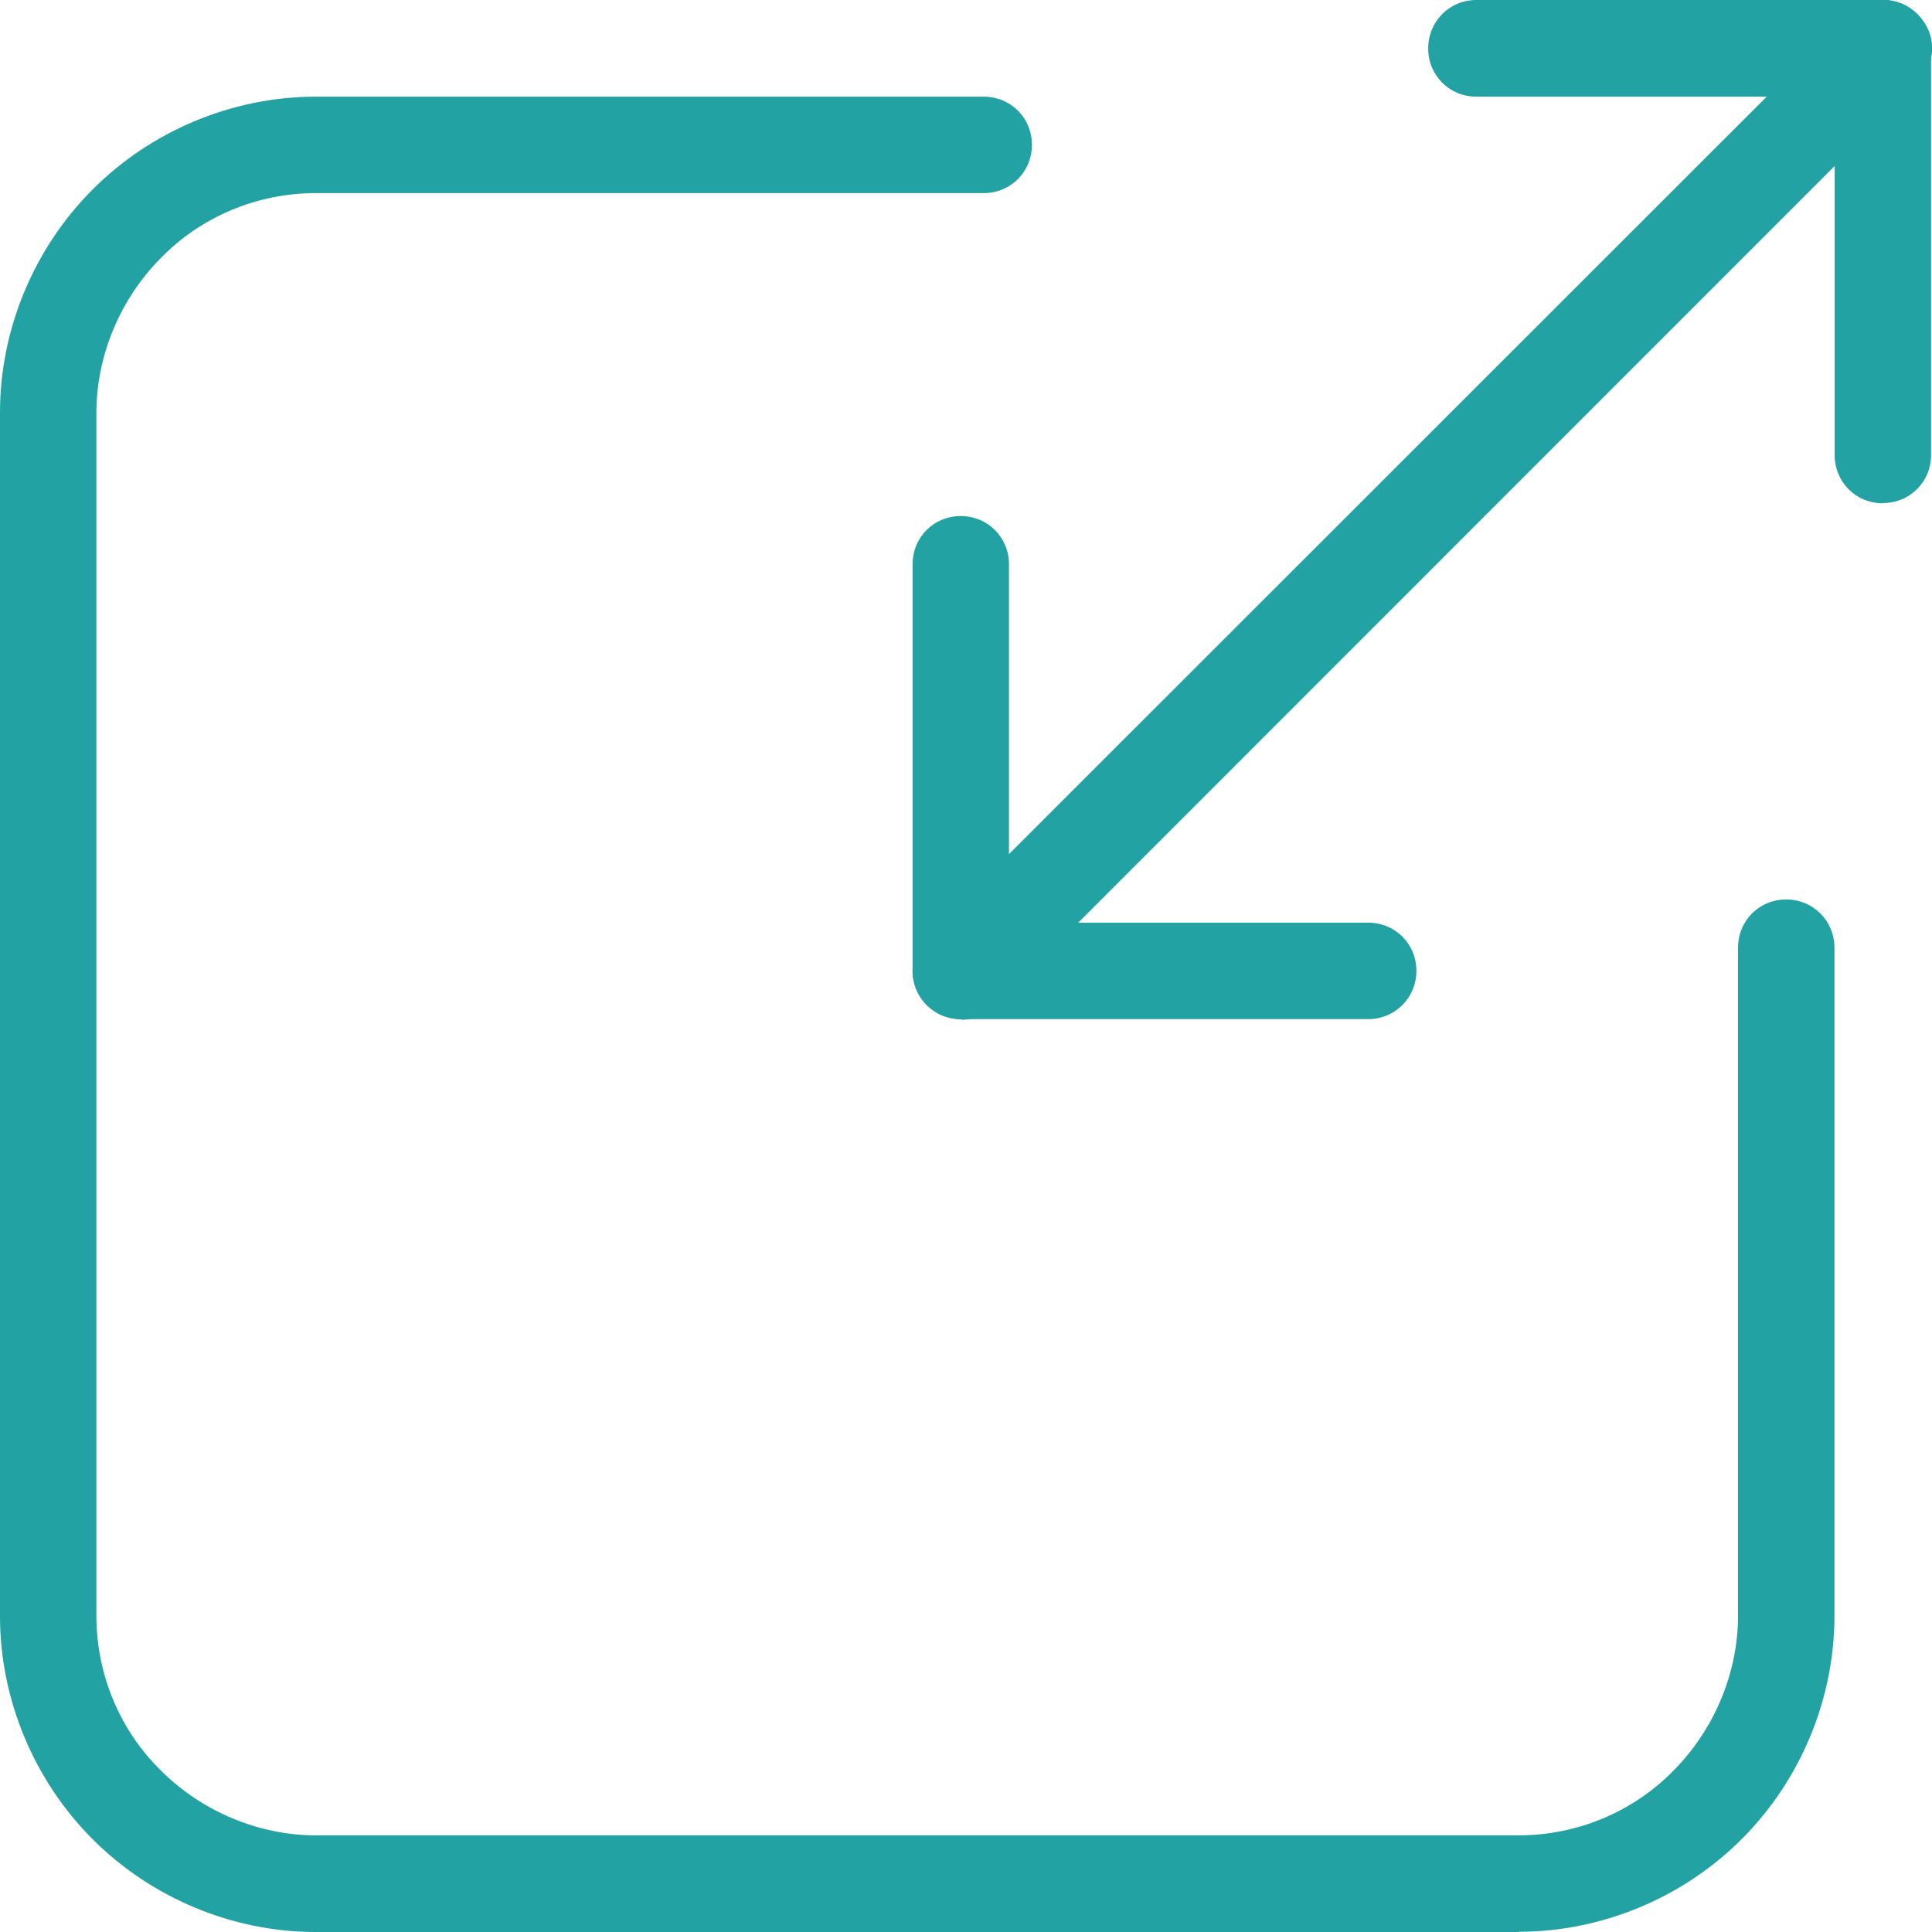
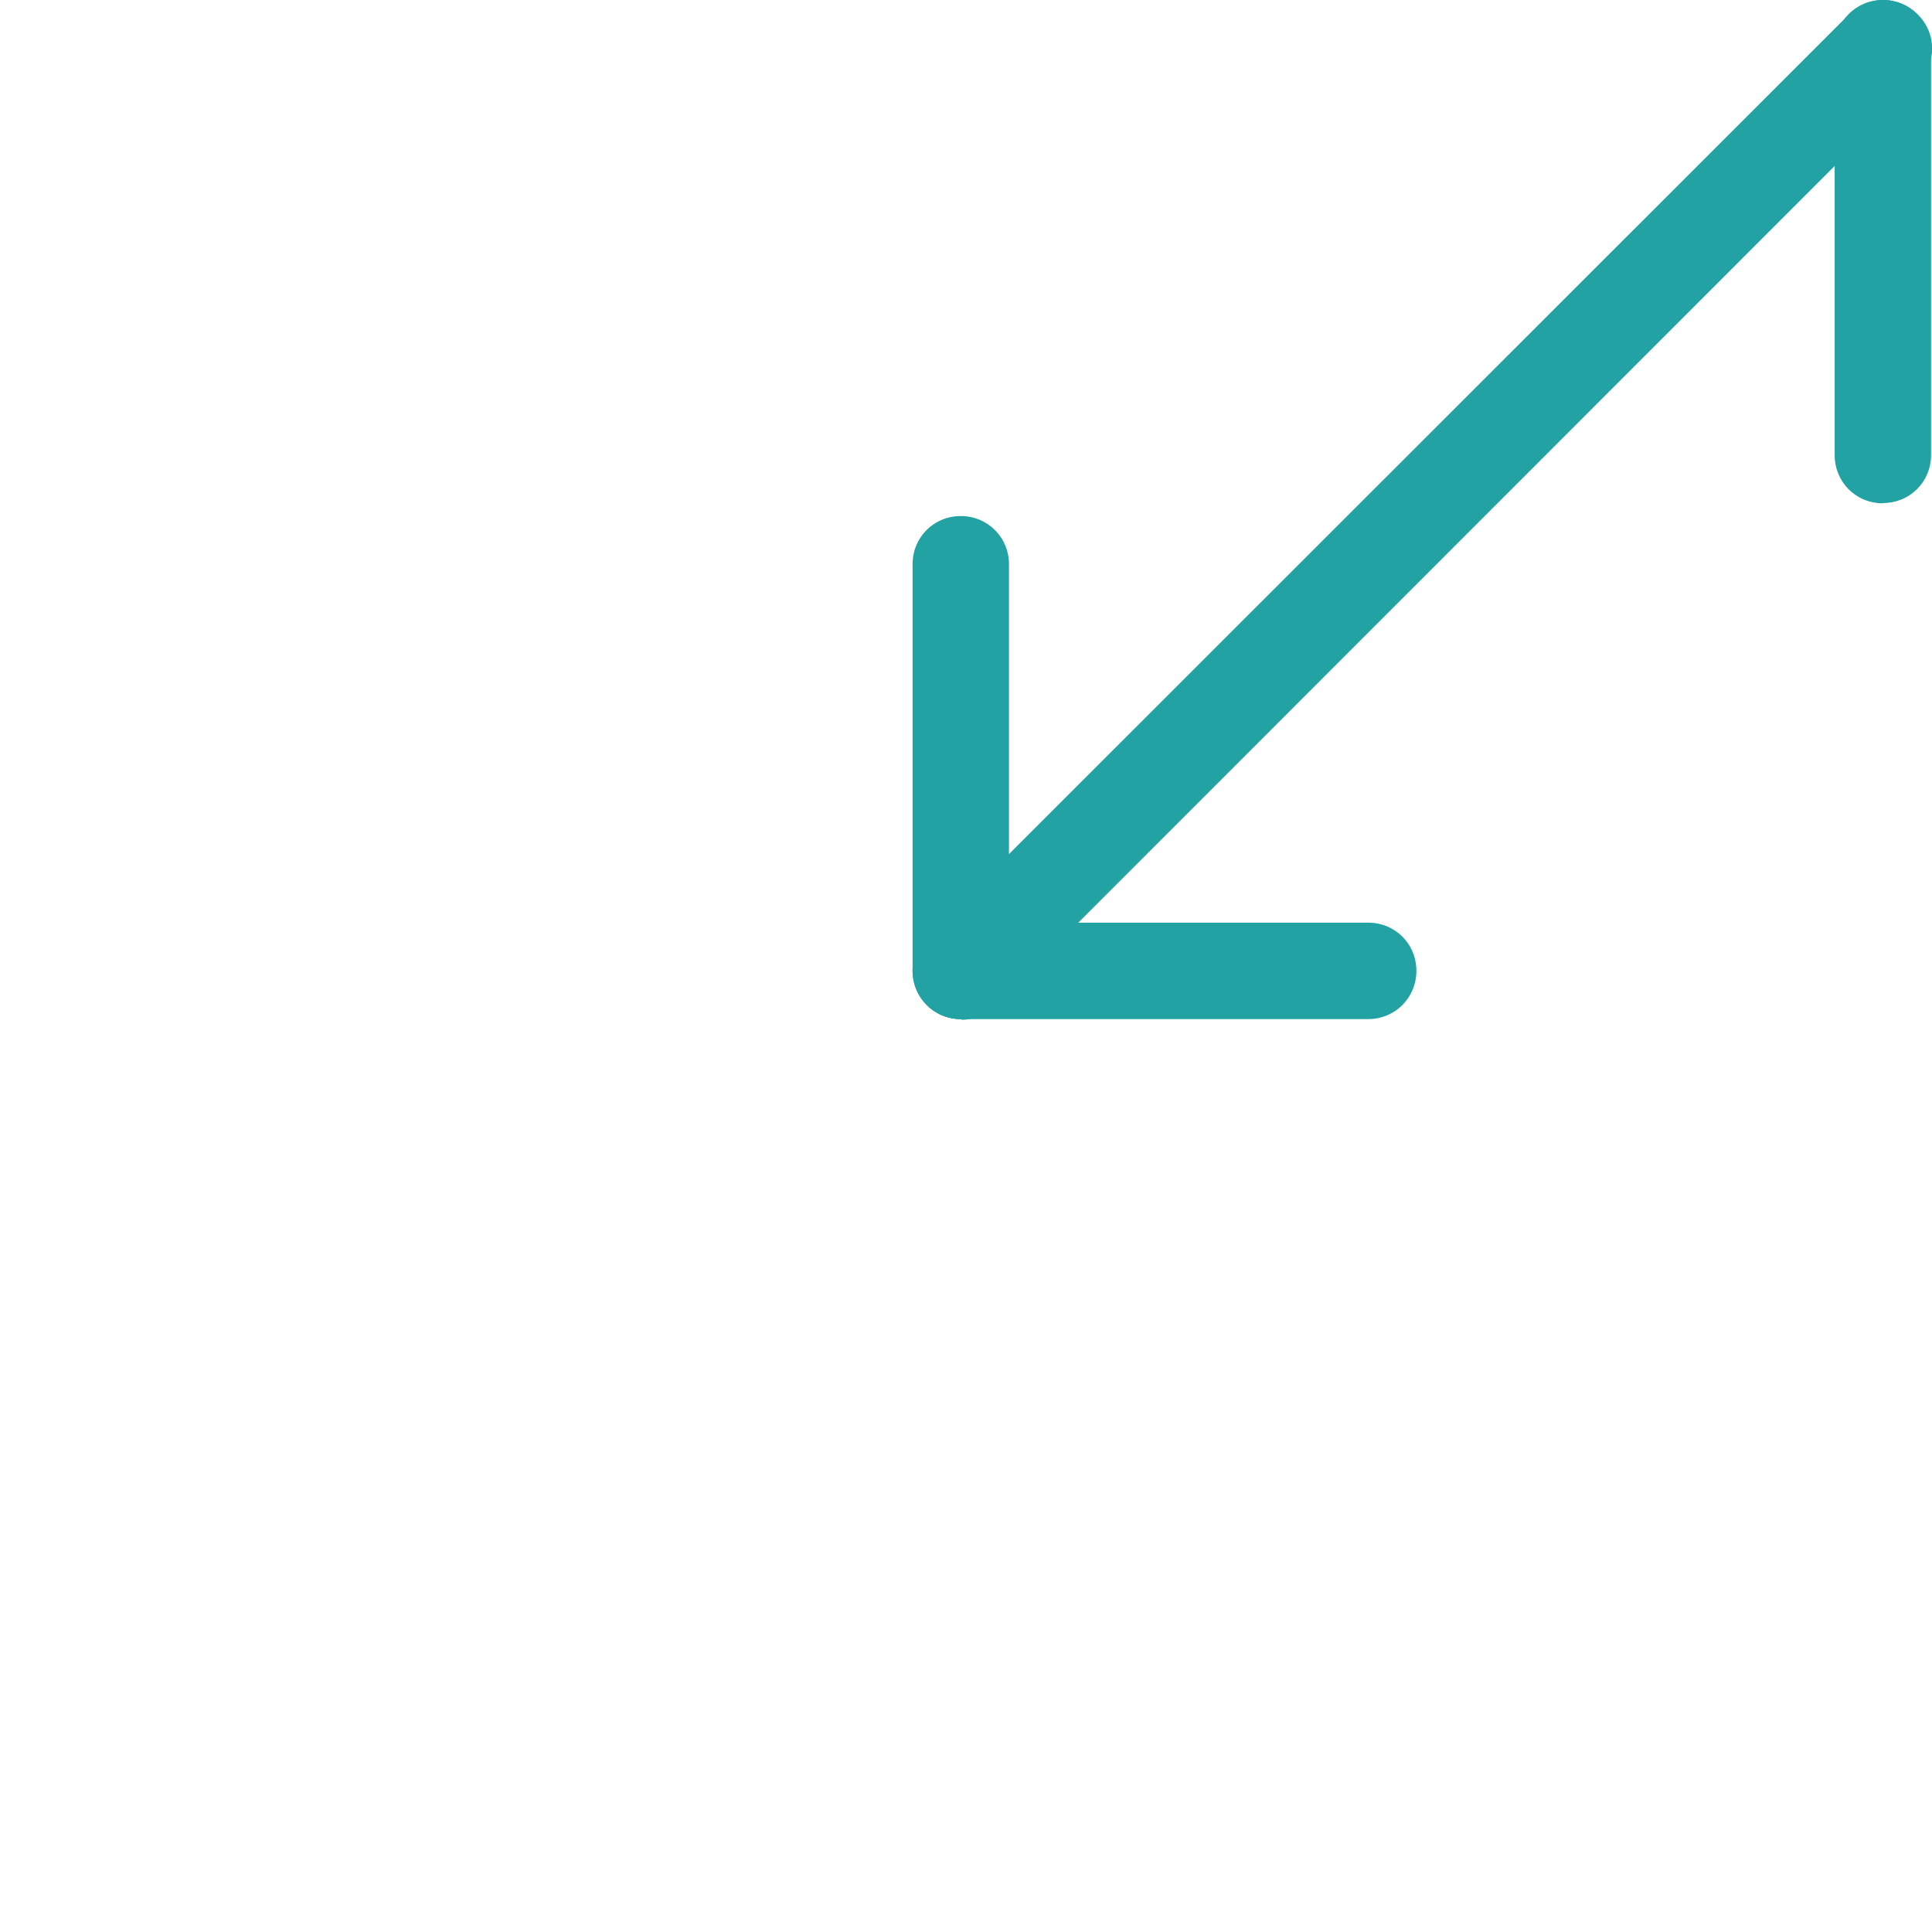
<svg xmlns="http://www.w3.org/2000/svg" width="66" height="66" viewBox="0 0 66 66" fill="none">
  <g clip-path="url(#clip0_237_137)">
-     <path d="M51.885 66H10.782C7.948 66 5.177 64.844 3.167 62.833C1.156 60.821 0 58.049 0 55.214V14.089C0 11.254 1.156 8.482 3.167 6.47C5.177 4.459 7.948 3.303 10.782 3.303H33.606C34.532 3.303 35.252 4.031 35.252 4.95C35.252 5.869 34.524 6.597 33.606 6.597H10.782C8.803 6.597 6.887 7.389 5.502 8.807C4.117 10.193 3.293 12.141 3.293 14.089V55.206C3.293 57.186 4.085 59.103 5.502 60.489C6.887 61.874 8.835 62.698 10.782 62.698H51.885C53.864 62.698 55.78 61.906 57.165 60.489C58.551 59.103 59.374 57.154 59.374 55.206V32.375C59.374 31.448 60.102 30.727 61.02 30.727C61.939 30.727 62.667 31.456 62.667 32.375V55.206C62.667 58.041 61.511 60.813 59.501 62.825C57.49 64.836 54.719 65.992 51.885 65.992V66Z" fill="#22A2A2" />
    <path d="M32.822 34.814C32.394 34.814 31.967 34.647 31.666 34.323C31.009 33.665 31.009 32.644 31.666 31.978L63.166 0.491C63.823 -0.166 64.844 -0.166 65.509 0.491C66.174 1.148 66.166 2.17 65.509 2.835L34.009 34.346C33.677 34.679 33.249 34.837 32.853 34.837L32.822 34.806V34.814Z" fill="#22A2A2" />
-     <path d="M64.322 3.302H50.436C49.51 3.302 48.789 2.574 48.789 1.655C48.789 0.737 49.51 0 50.436 0H64.322C65.248 0 65.968 0.729 65.968 1.647C65.968 2.566 65.24 3.294 64.322 3.294V3.302Z" fill="#22A2A2" />
    <path d="M46.739 34.814H32.853C31.927 34.814 31.207 34.085 31.207 33.167C31.207 32.248 31.935 31.52 32.853 31.52H46.739C47.665 31.52 48.386 32.248 48.386 33.167C48.386 34.085 47.657 34.814 46.739 34.814Z" fill="#22A2A2" />
    <path d="M64.322 17.193C63.395 17.193 62.675 16.464 62.675 15.546V1.655C62.675 0.729 63.403 0 64.322 0C65.24 0 65.968 0.729 65.968 1.647V15.538C65.968 16.464 65.24 17.185 64.322 17.185V17.193Z" fill="#22A2A2" />
    <path d="M32.822 34.814C31.896 34.814 31.175 34.085 31.175 33.167V19.276C31.175 18.35 31.904 17.629 32.822 17.629C33.74 17.629 34.468 18.358 34.468 19.276V33.167C34.468 34.093 33.74 34.814 32.822 34.814Z" fill="#22A2A2" />
  </g>
  <defs>
    <clipPath id="clip0_237_137">
      <rect width="66" height="66" fill="white" />
    </clipPath>
  </defs>
</svg>